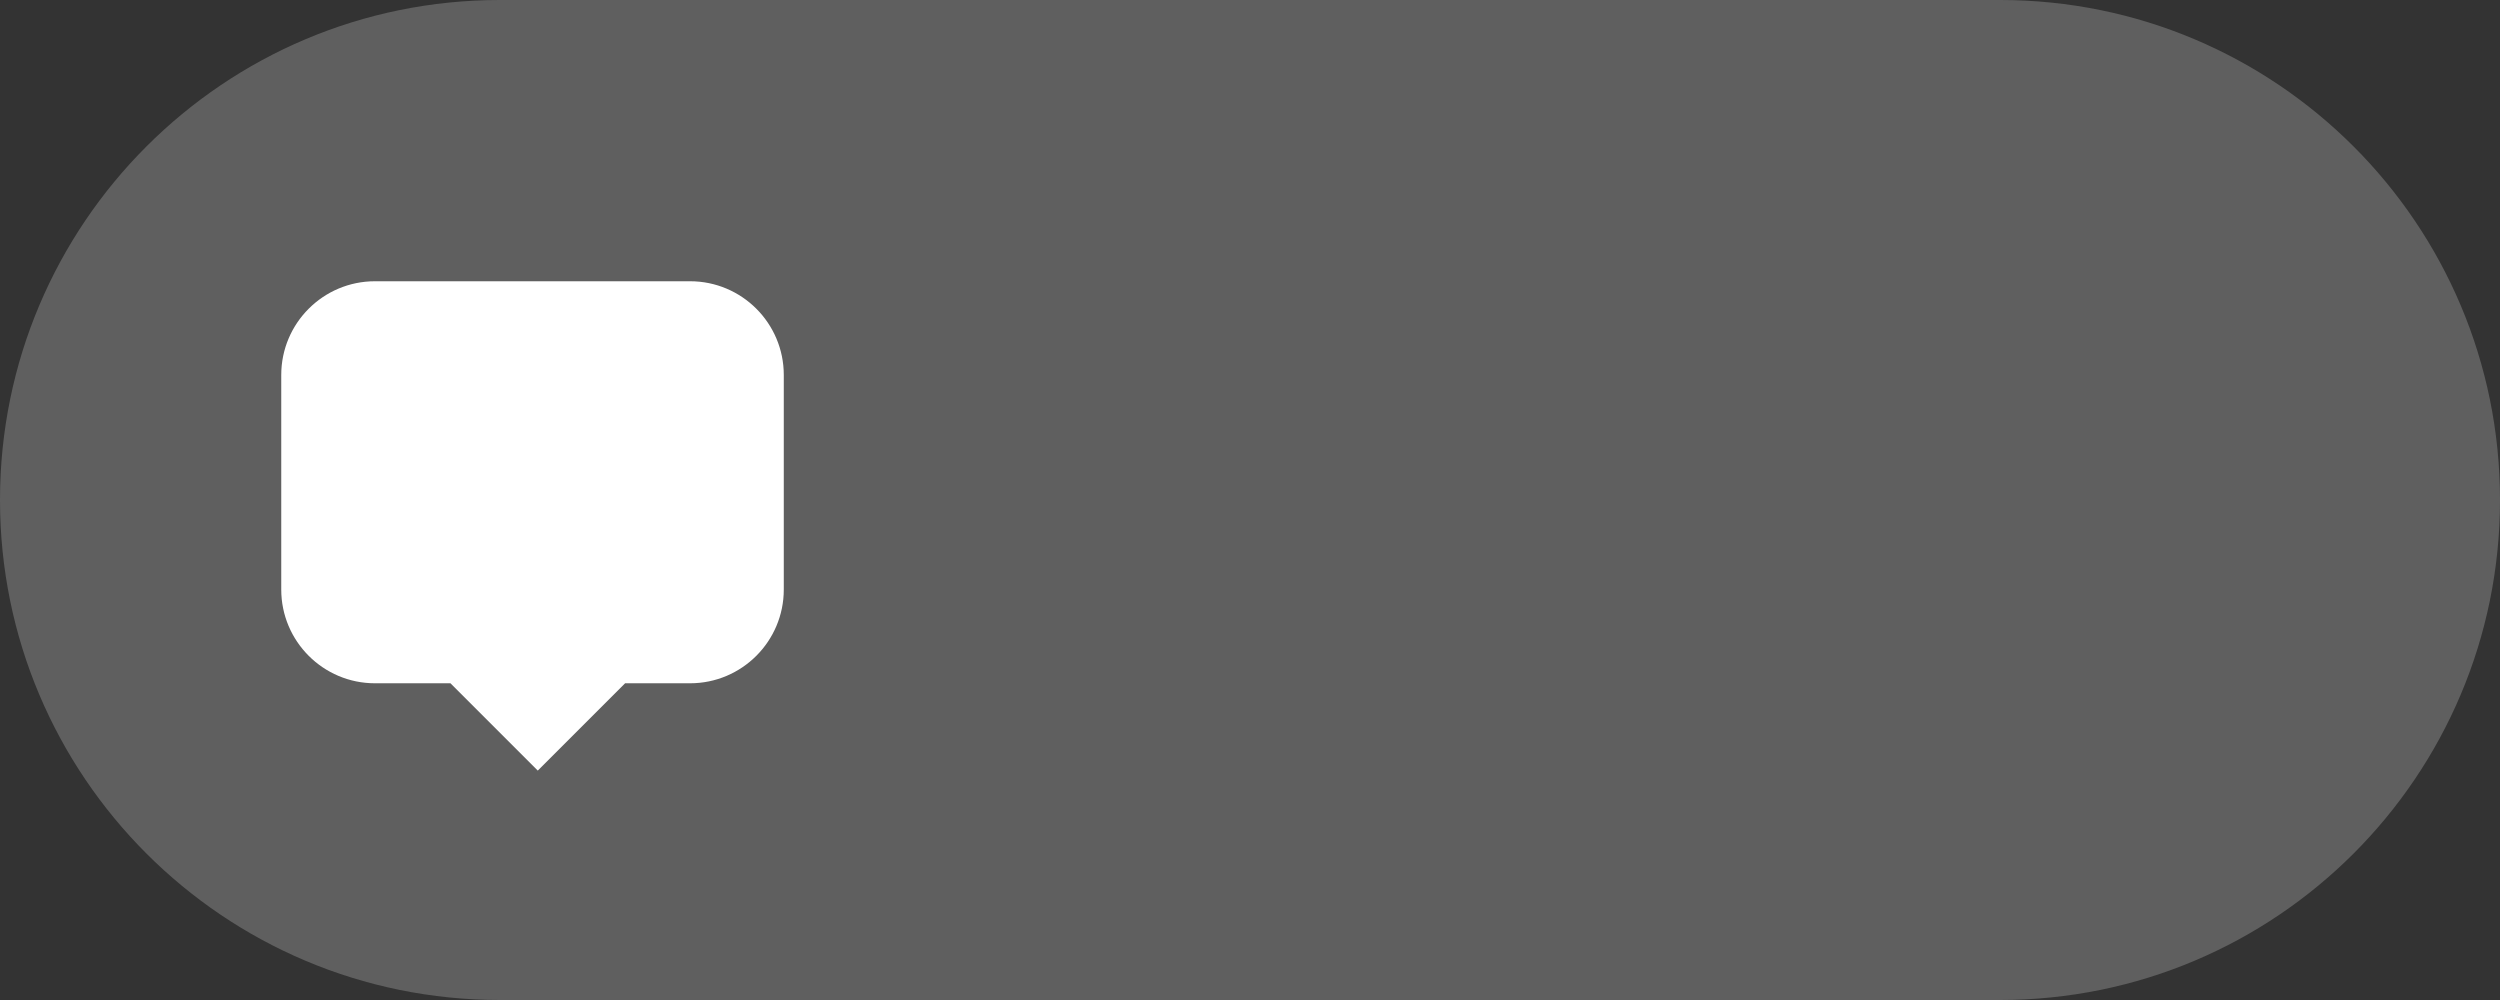
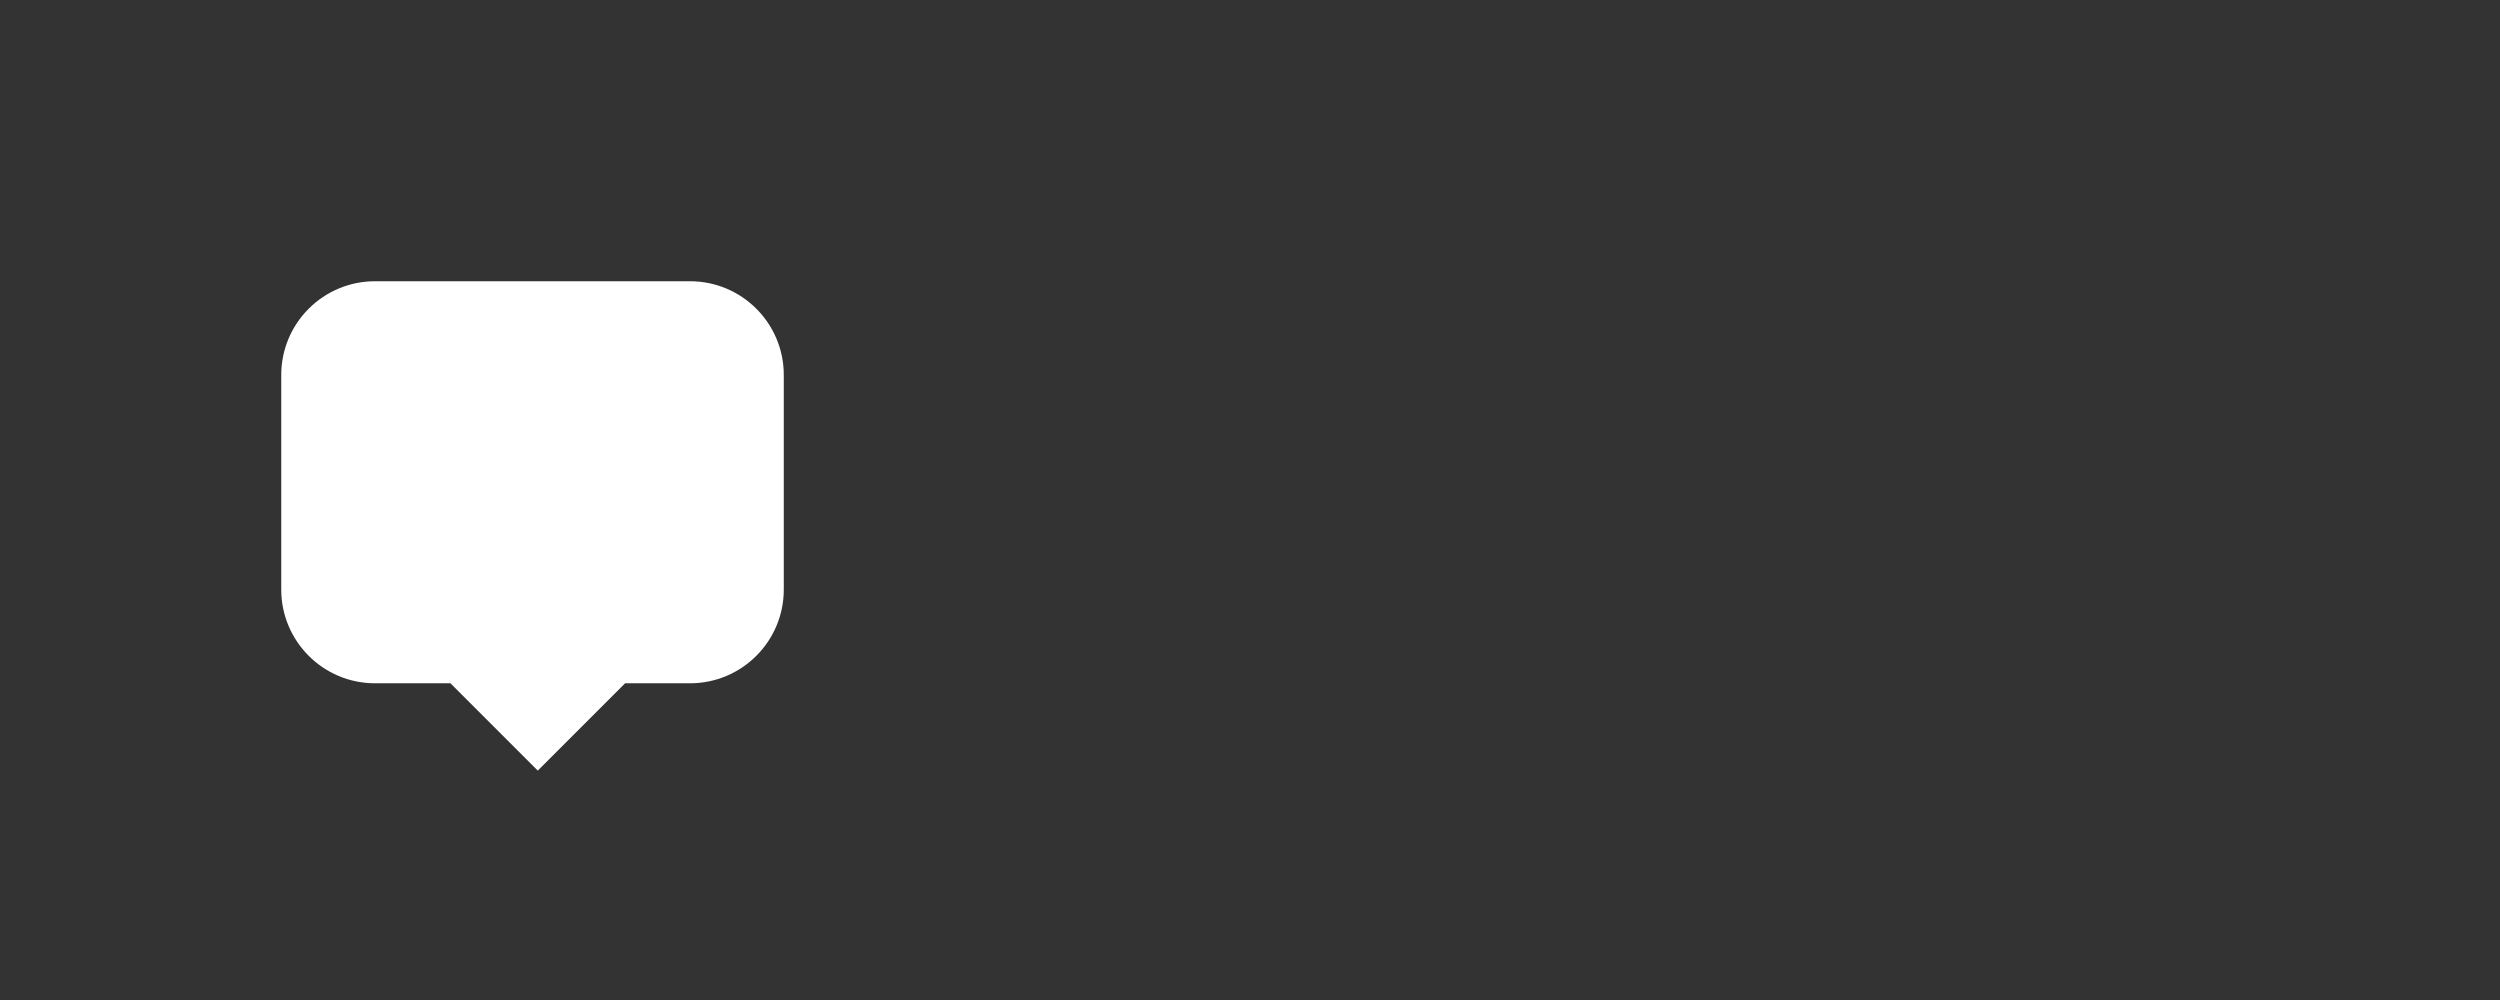
<svg xmlns="http://www.w3.org/2000/svg" width="80" height="32" viewBox="0 0 80 32" fill="none">
  <rect x="0" y="0" width="80" height="32" fill="#333333" stroke="none" />
-   <path d="M0 16C0 7.163 7.163 0 16 0H64C72.837 0 80 7.163 80 16V16C80 24.837 72.837 32 64 32H16C7.163 32 0 24.837 0 16V16Z" fill="#5F5F5F" />
  <path fillRule="evenodd" clipRule="evenodd" d="M12 9C10.343 9 9 10.343 9 12V18.865C9 20.521 10.343 21.865 12 21.865H14.415L17.209 24.659L20.003 21.865H22.081C23.738 21.865 25.081 20.521 25.081 18.865V12C25.081 10.343 23.738 9 22.081 9H12Z" fill="white" />
</svg>